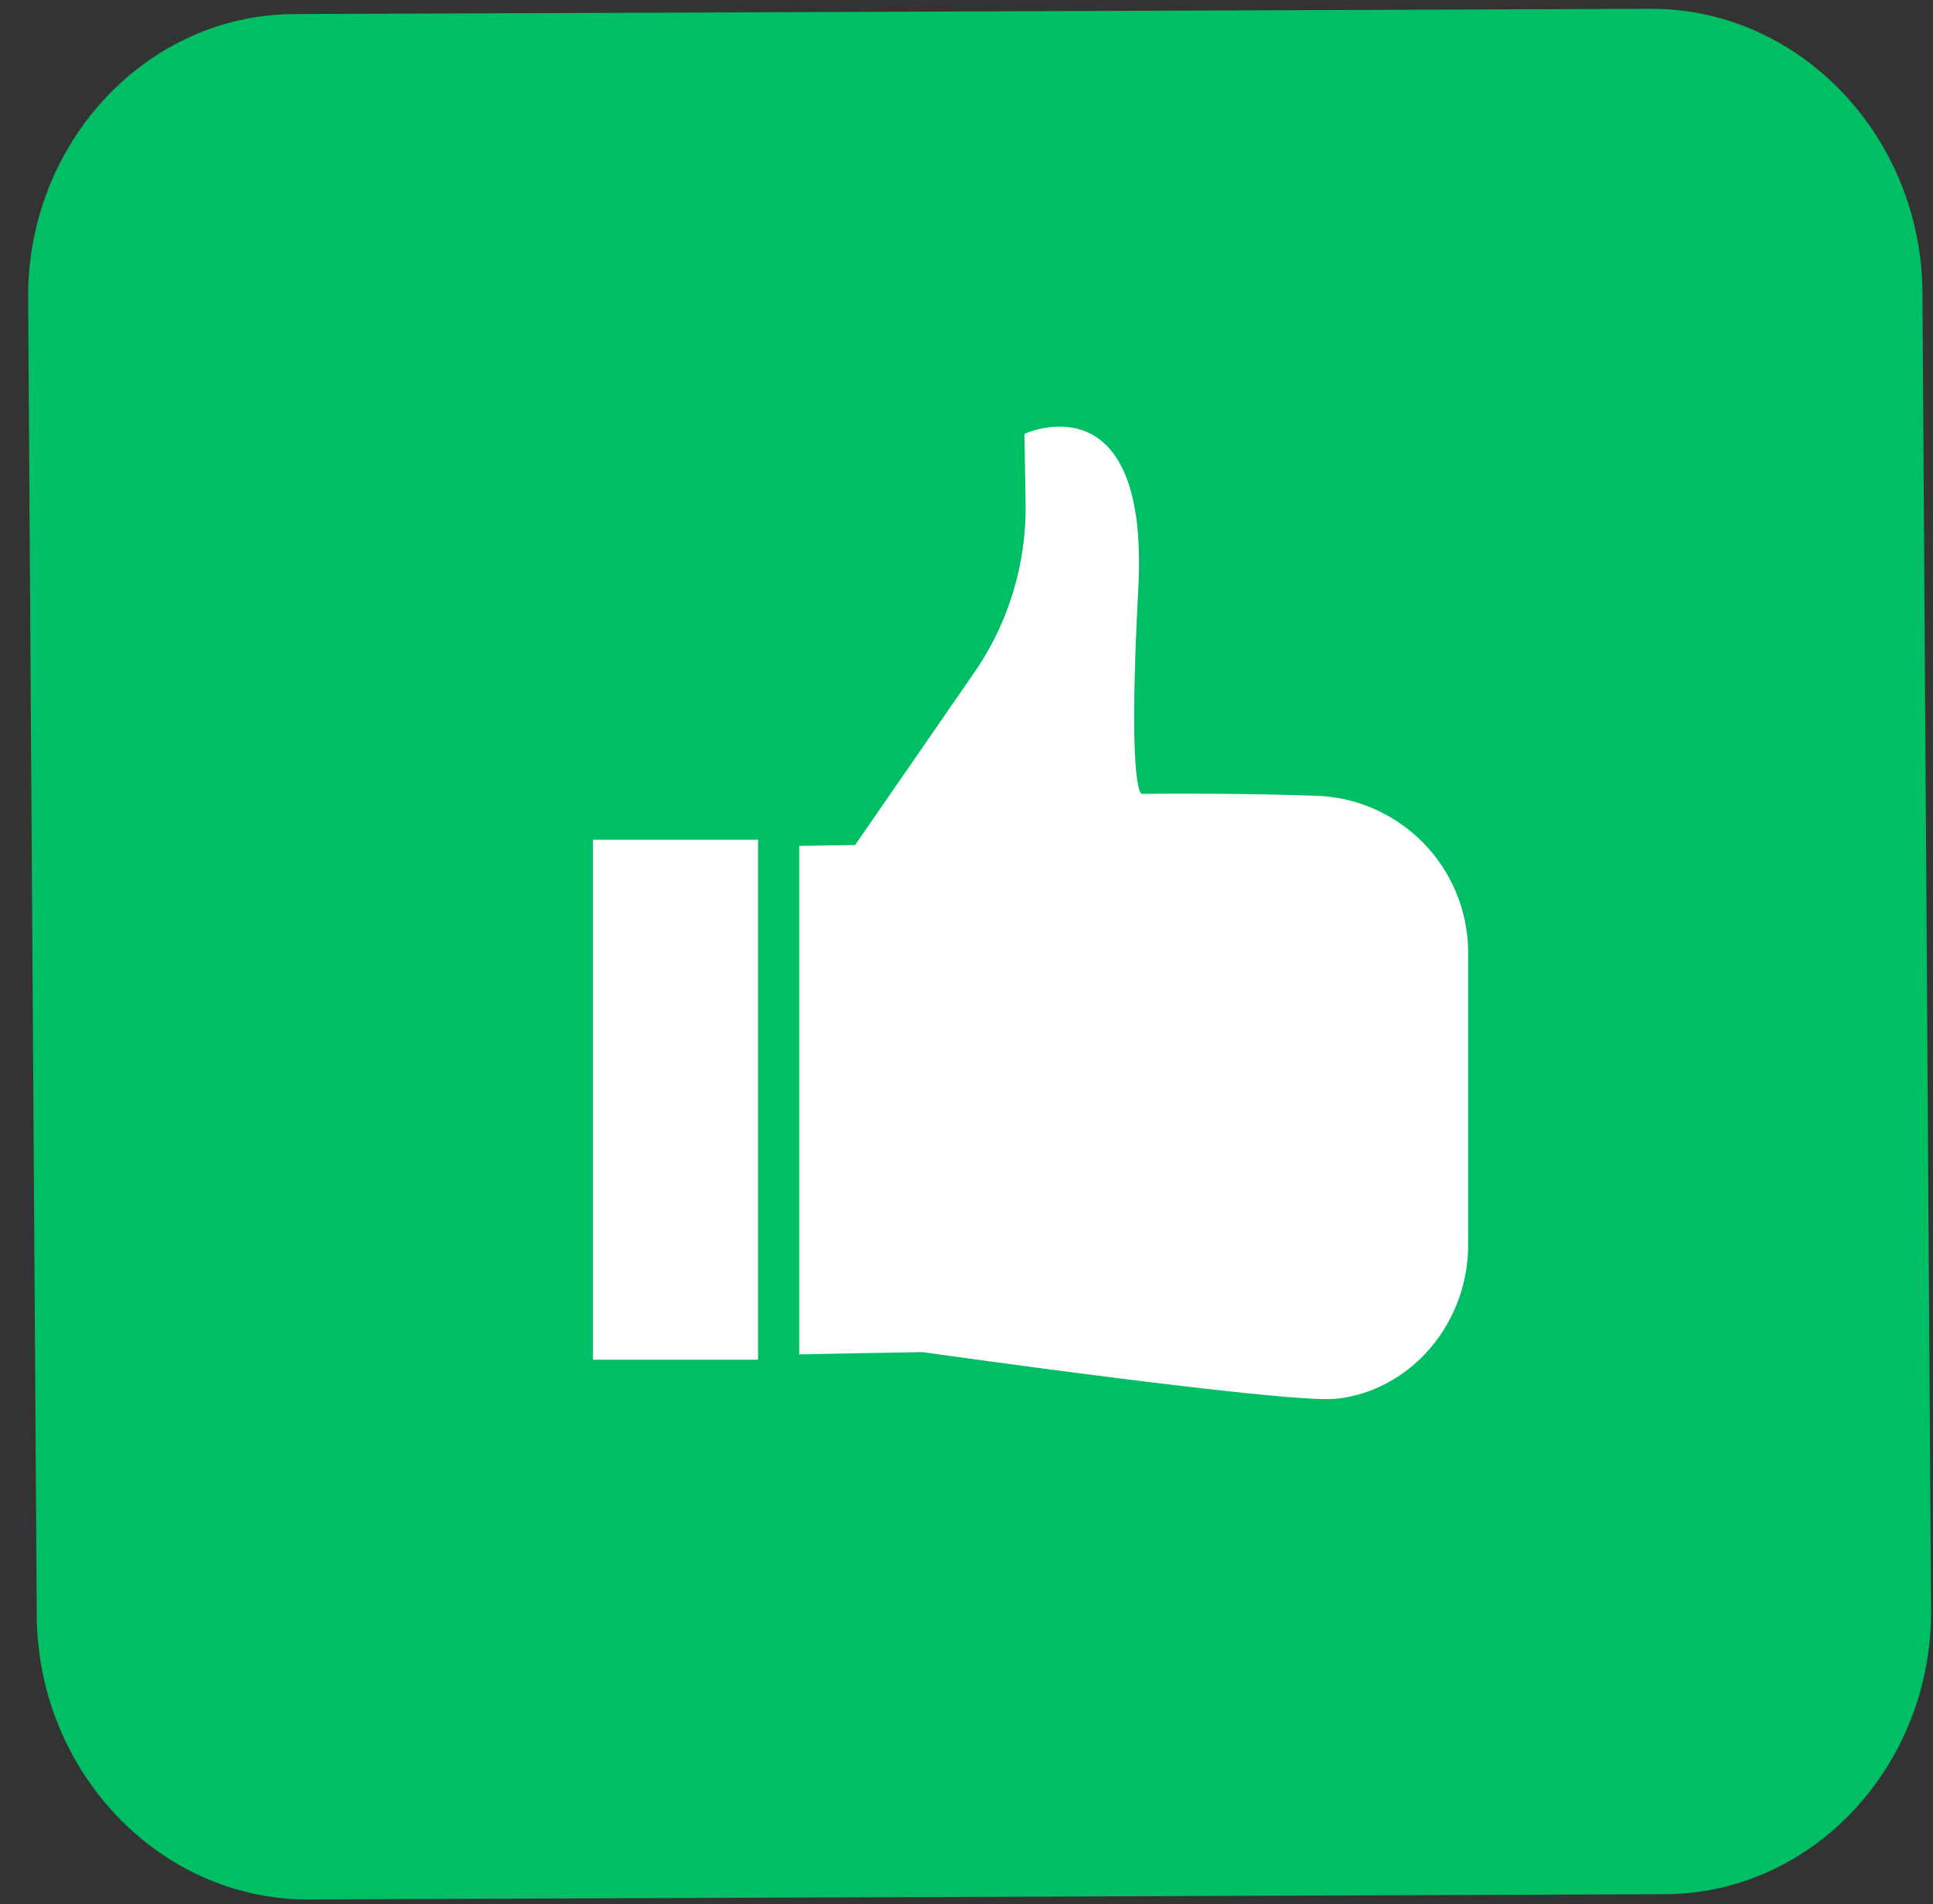
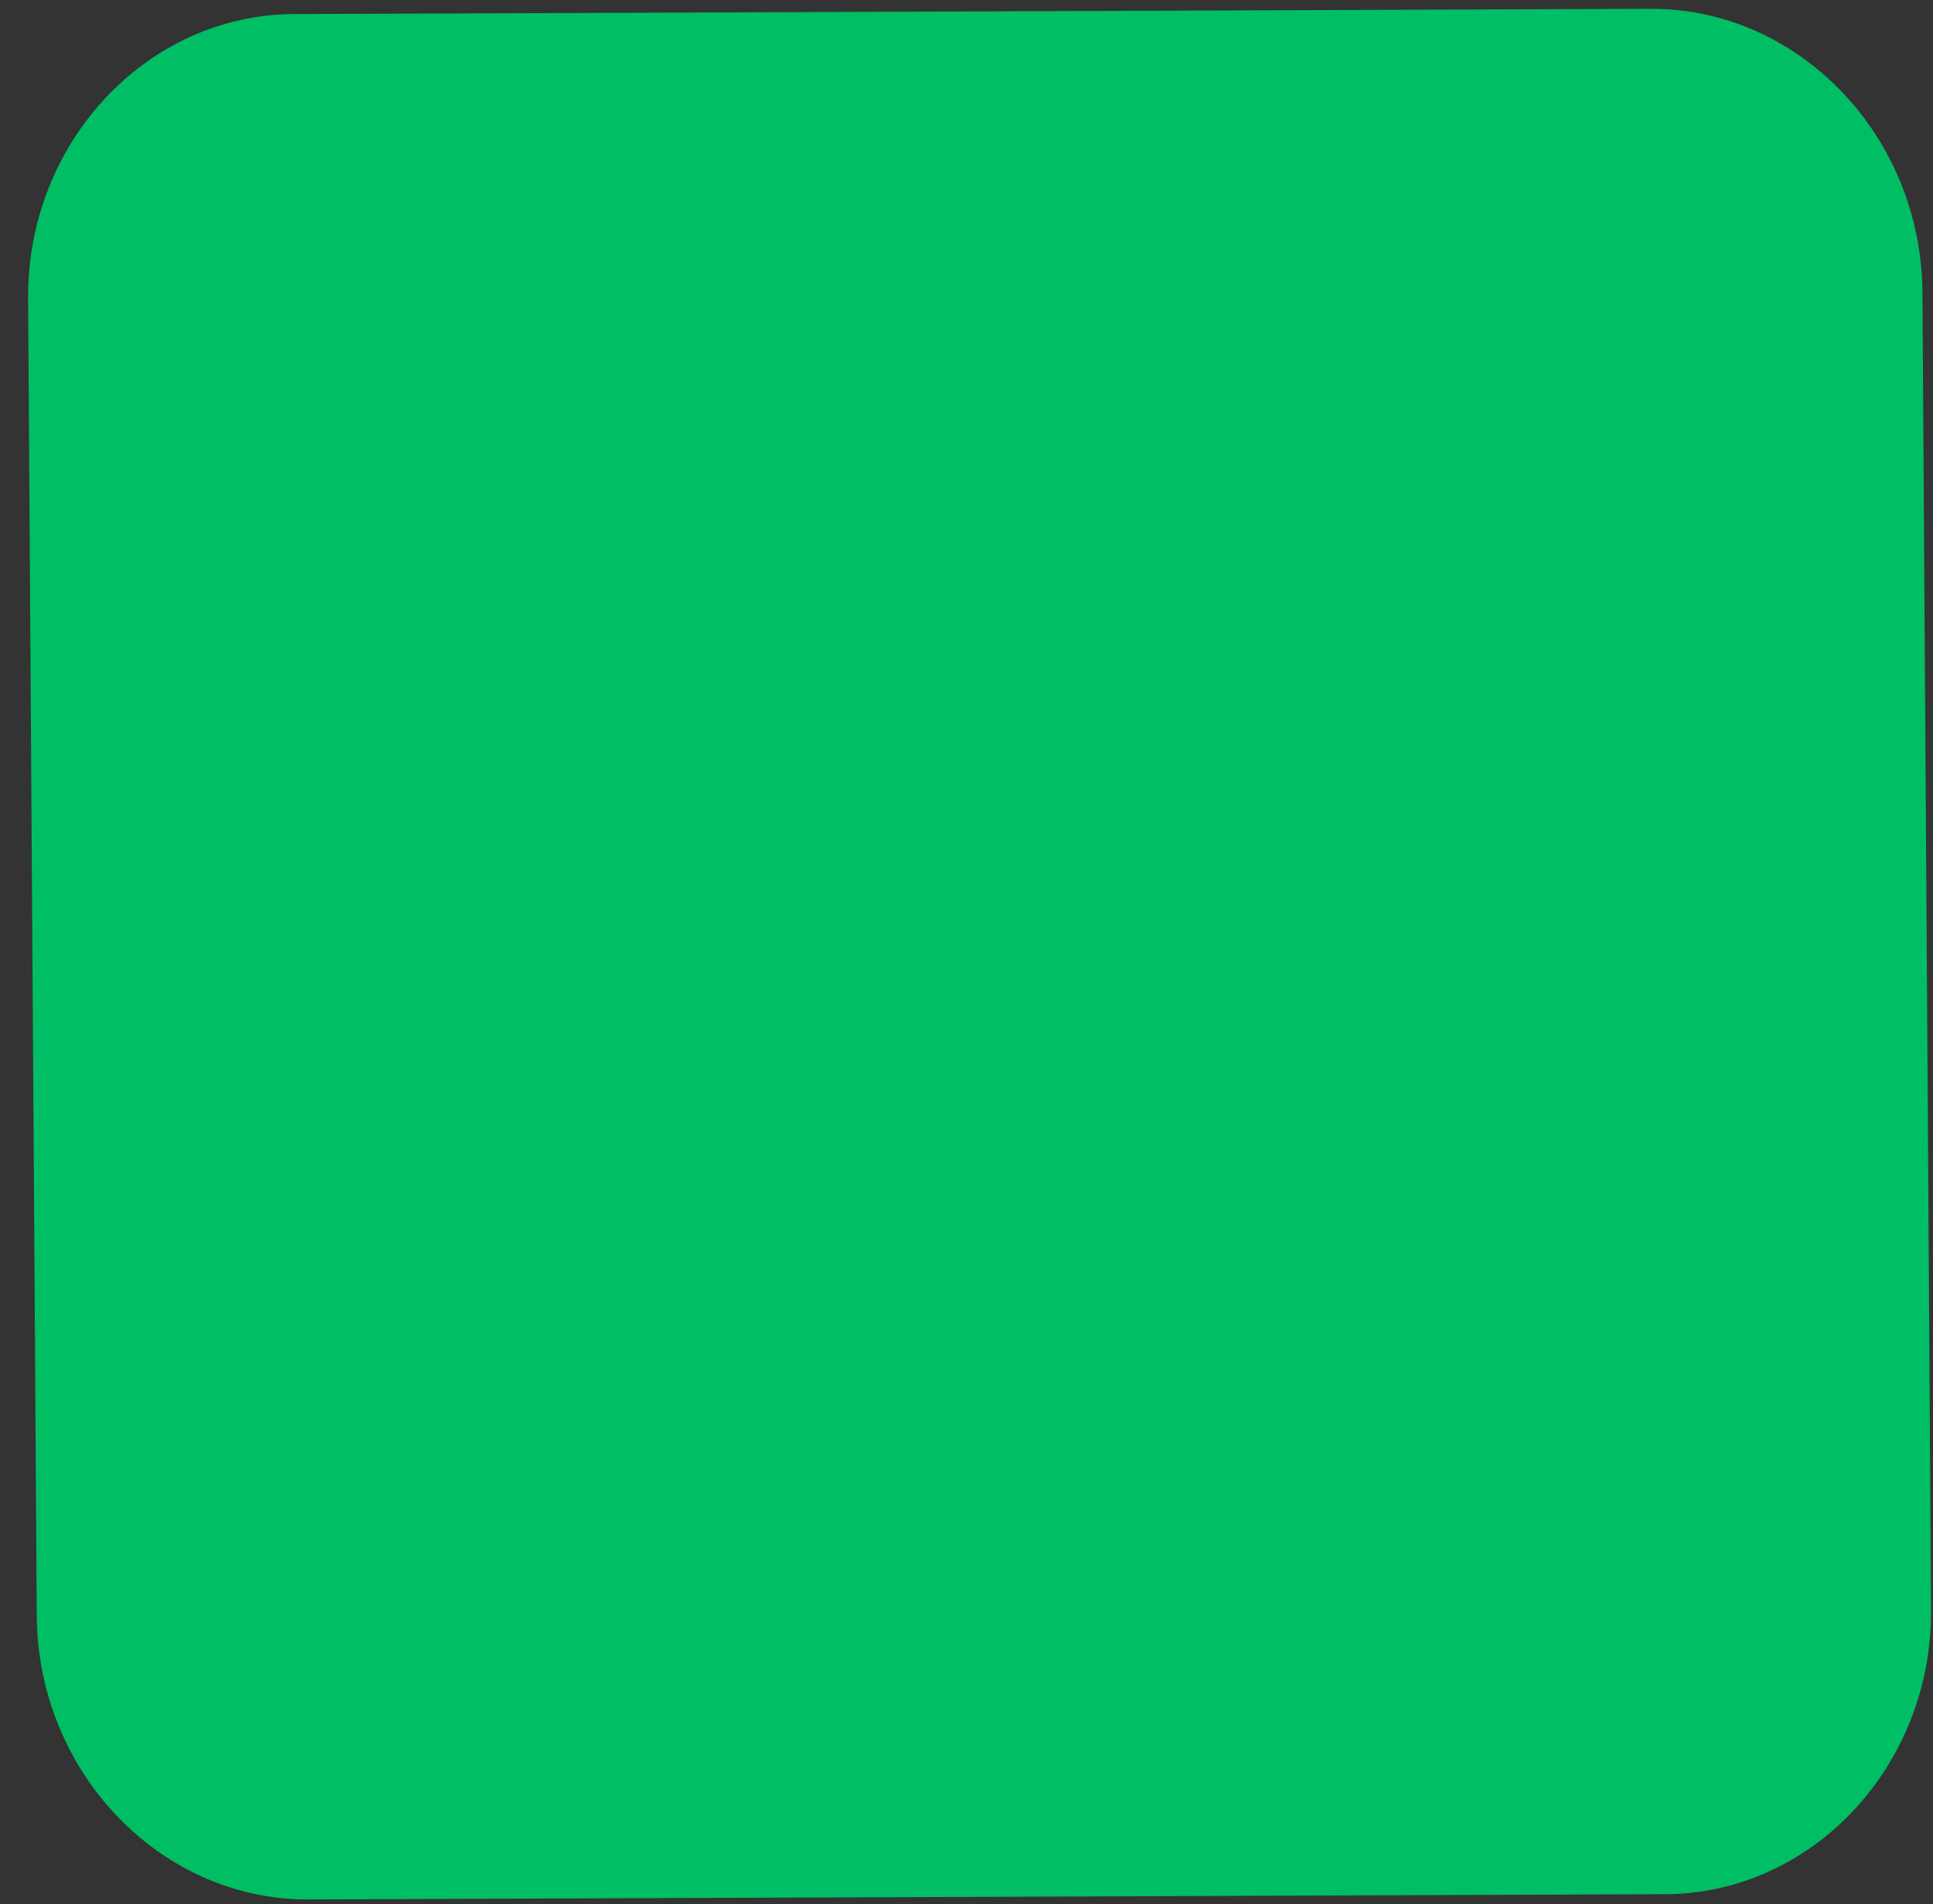
<svg xmlns="http://www.w3.org/2000/svg" width="66" height="65" viewBox="0 0 66 65" fill="none">
  <rect x="0" y="0" width="66" height="65" fill="#333333" stroke="none" />
  <path d="M56.396.3L10.073.48C5.025.48.927 4.858.96 10.184l.295 44.972c.033 5.326 4.196 9.686 9.244 9.686l46.323-.18c5.048 0 9.145-4.376 9.112-9.703L65.64 9.986C65.607 4.66 61.444.301 56.396.301z" fill="#00BE64" />
-   <path d="M44.951 27.166c-3.022-.105-5.953-.065-5.953-.065s-.512.21-.131-7.03c.368-7.071-3.706-5.35-3.89-5.258v.027l.04 2.313a9.9 9.9 0 01-1.762 5.821l-4.06 5.874h-.027l-1.879.027v17.359l4.205-.078s11.604 1.642 13.864 1.603c.329 0 .658-.053.973-.145h.026c2.26-.63 3.772-2.773 3.772-5.125v-9.961a5.365 5.365 0 00-5.178-5.362zm-24.68 1.499s-.026 0-.026.026v17.727h5.611s.027 0 .027-.026V28.665H20.27z" fill="#fff" />
</svg>